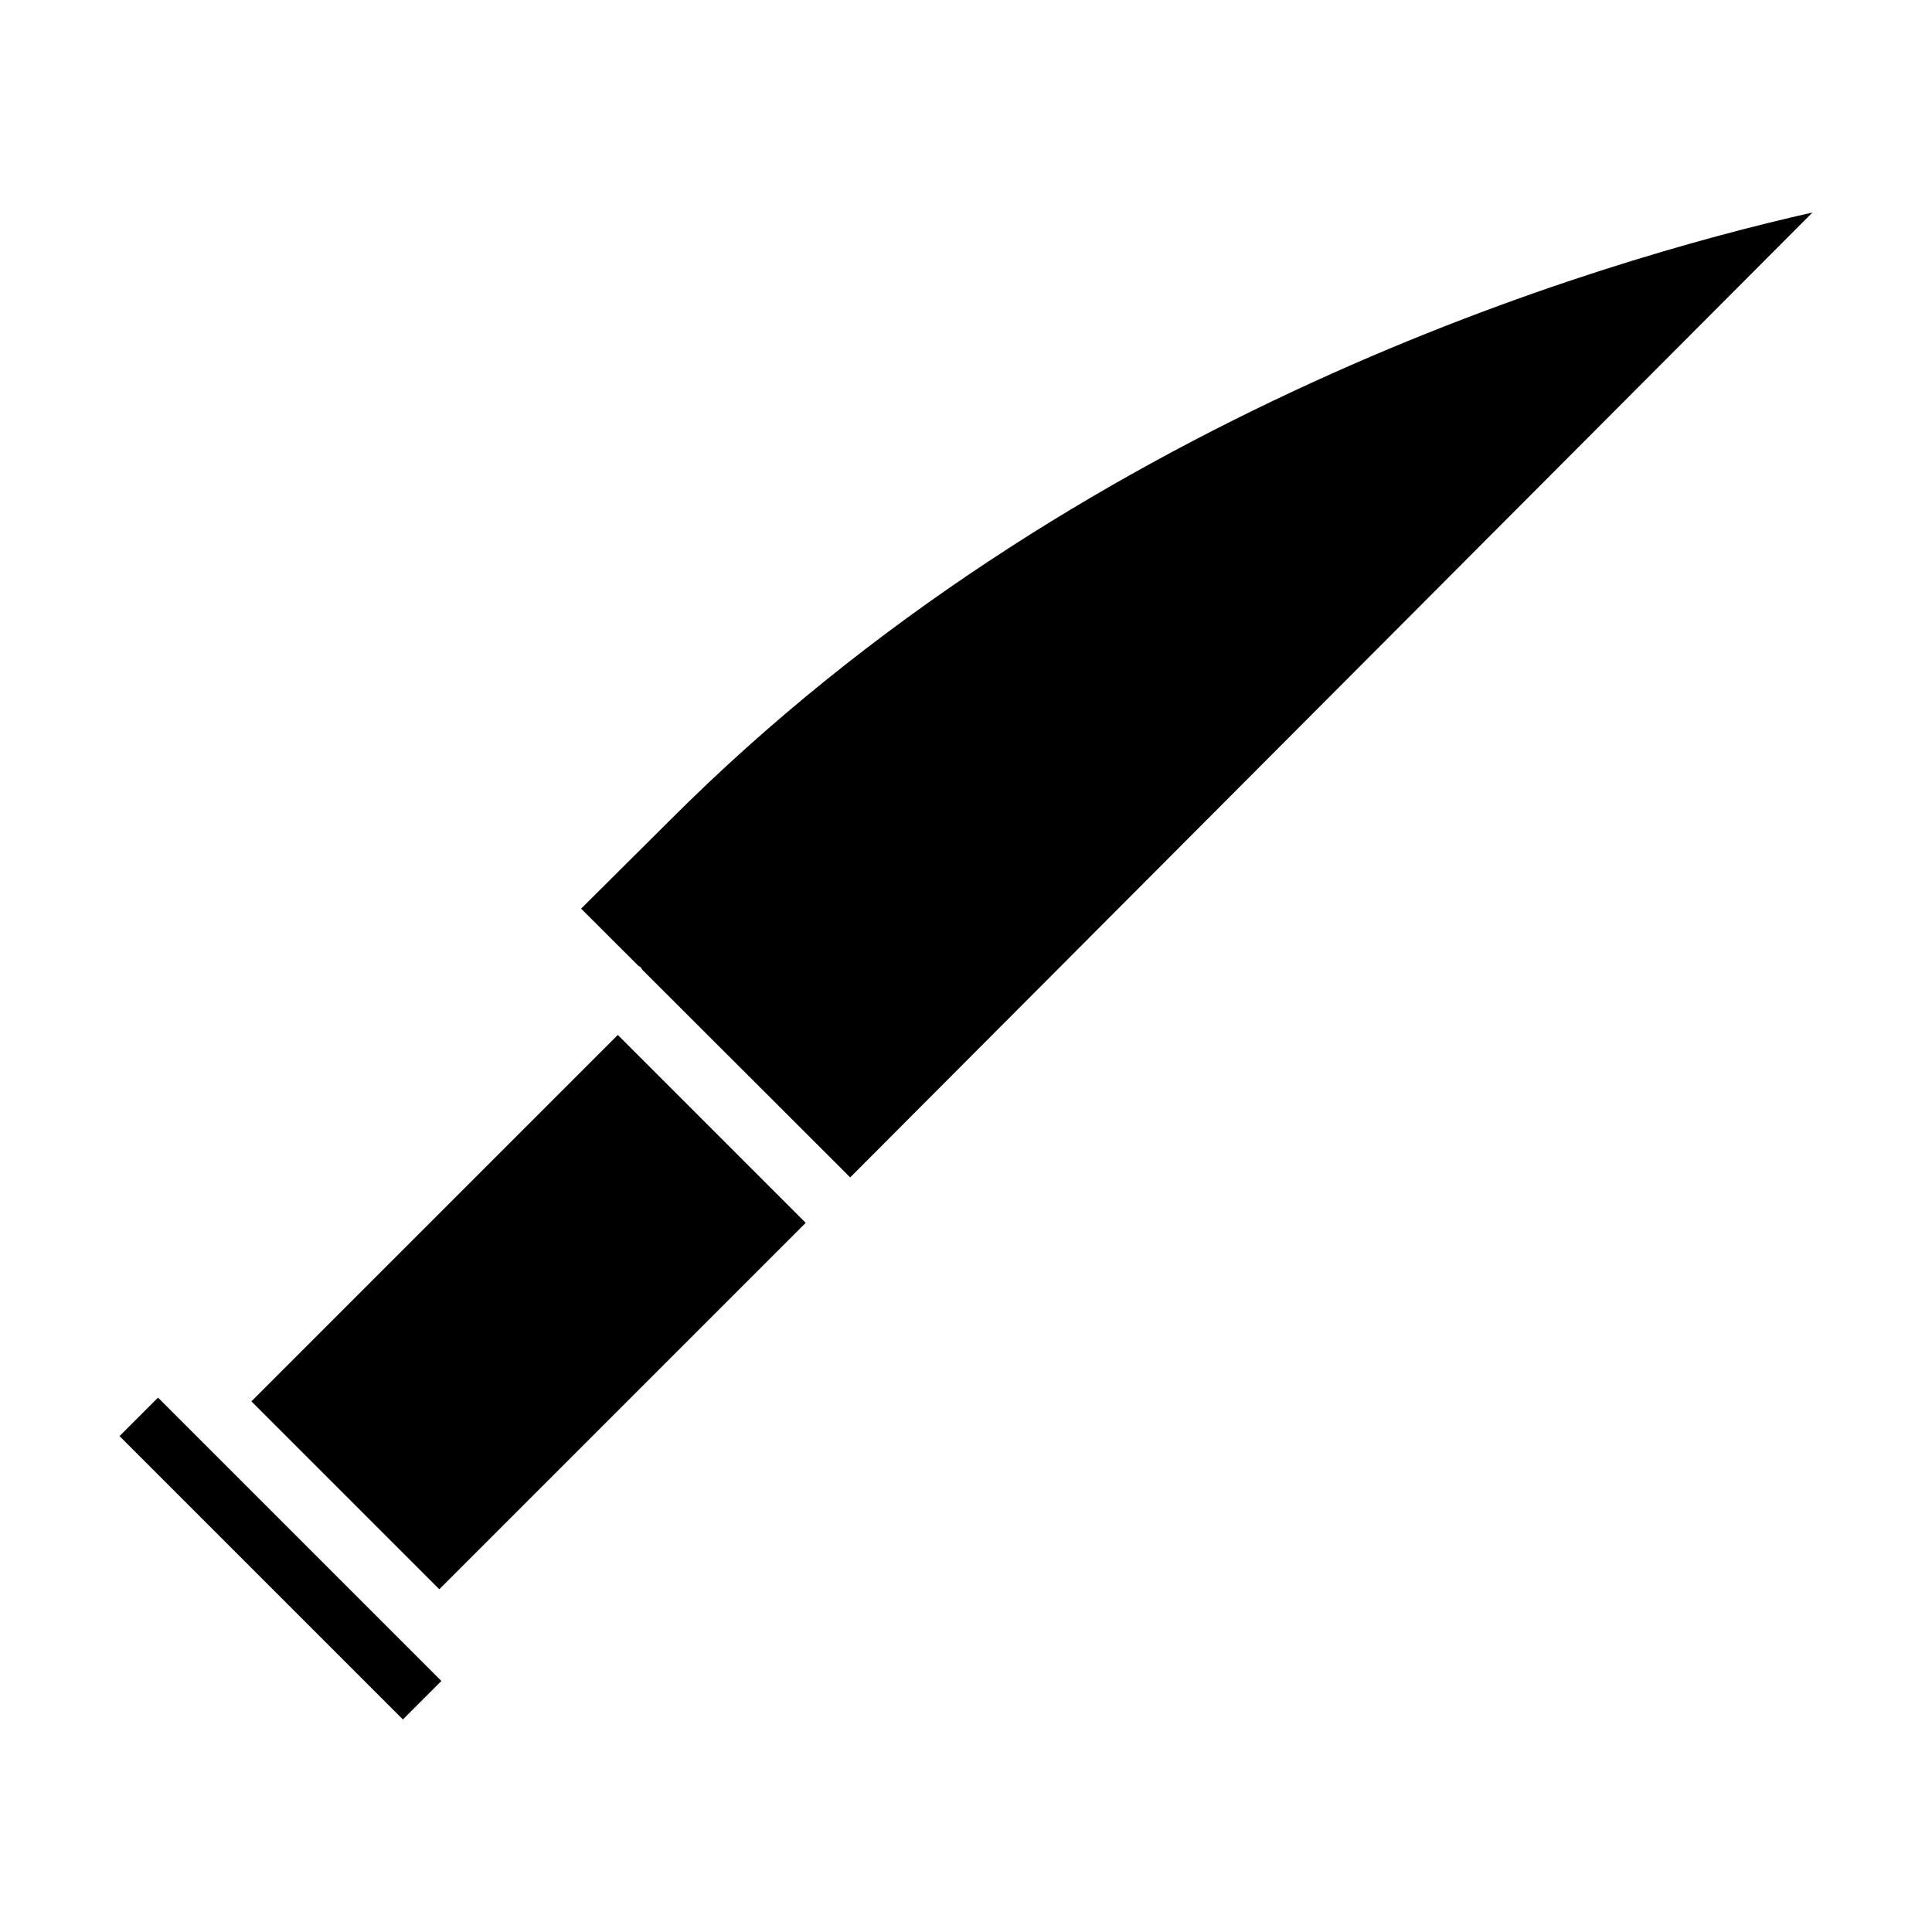
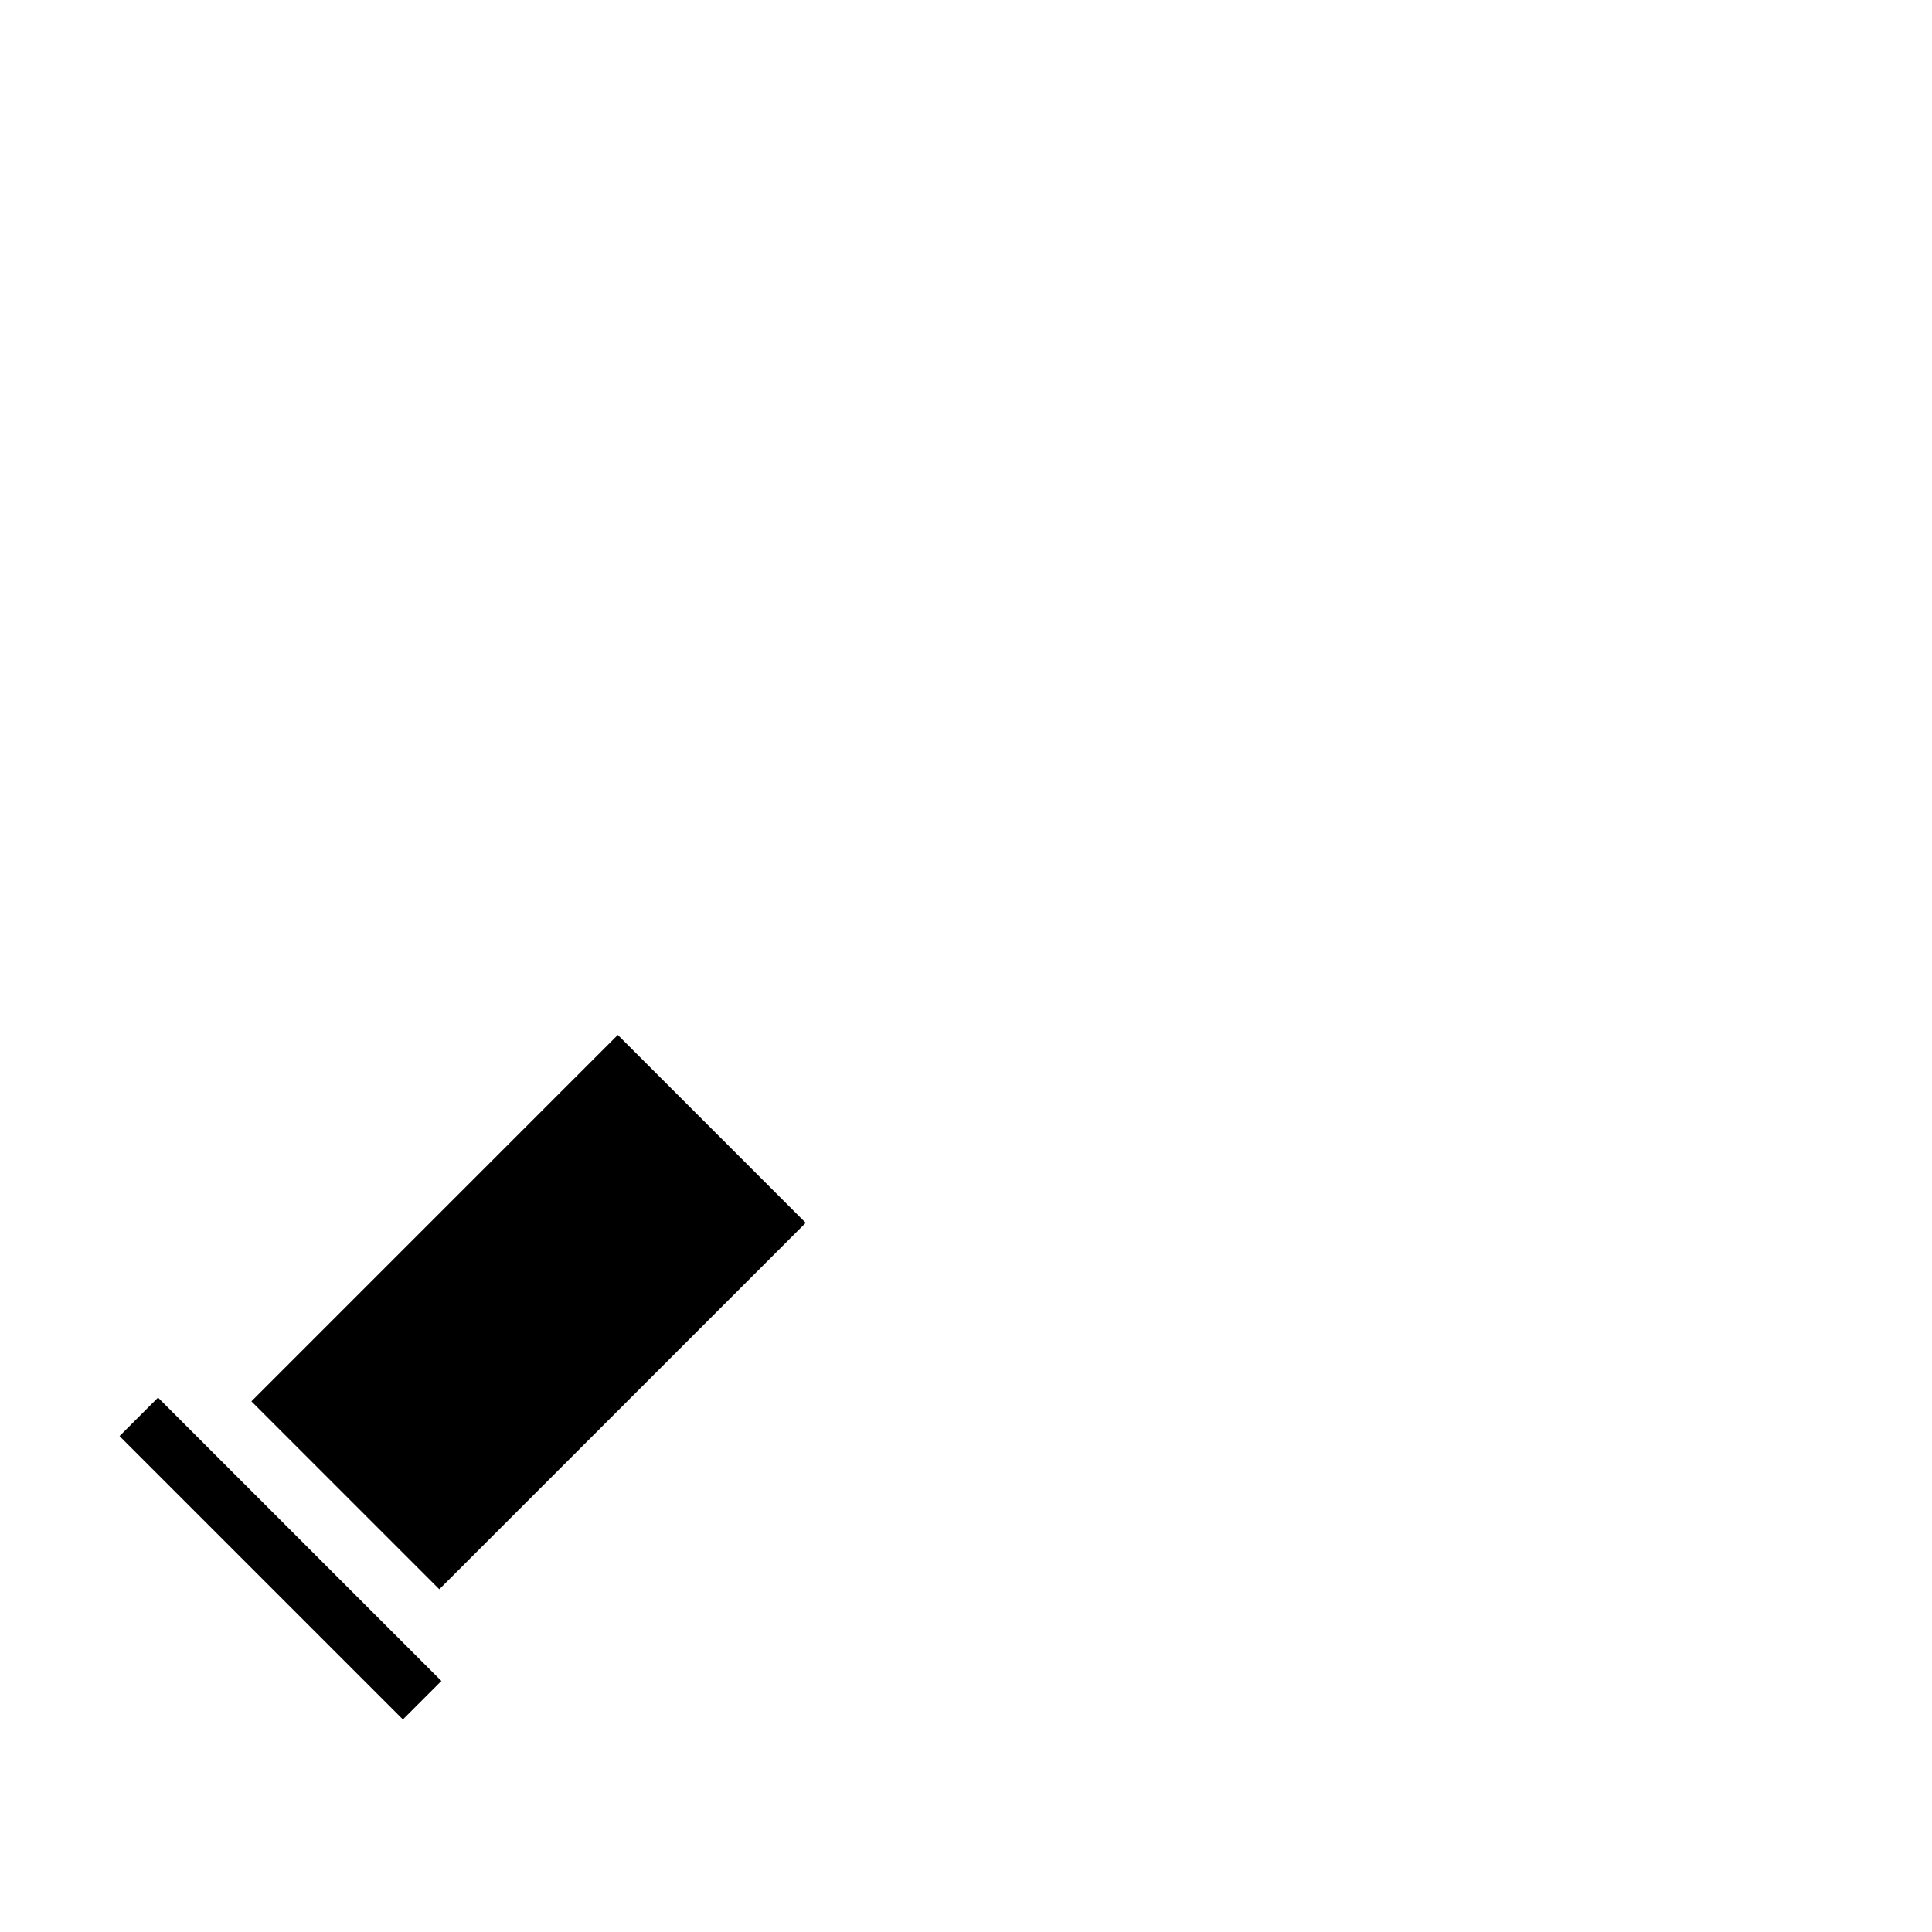
<svg xmlns="http://www.w3.org/2000/svg" fill="#000000" width="800px" height="800px" version="1.1" viewBox="144 144 512 512">
  <g>
    <path d="m210.62 515.37 97.105-97.105 49.801 49.801-97.105 97.105z" />
    <path d="m175.68 524.58 10.199-10.199 75.094 75.094-10.199 10.199z" />
-     <path d="m298 384.8 15.137 15.113c0.211 0.168 0.441 0.23 0.629 0.418s0.273 0.441 0.441 0.652l55.105 55.043 255.01-255.71c-57.121 12.867-195.5 53.531-303.02 161.3z" />
  </g>
</svg>